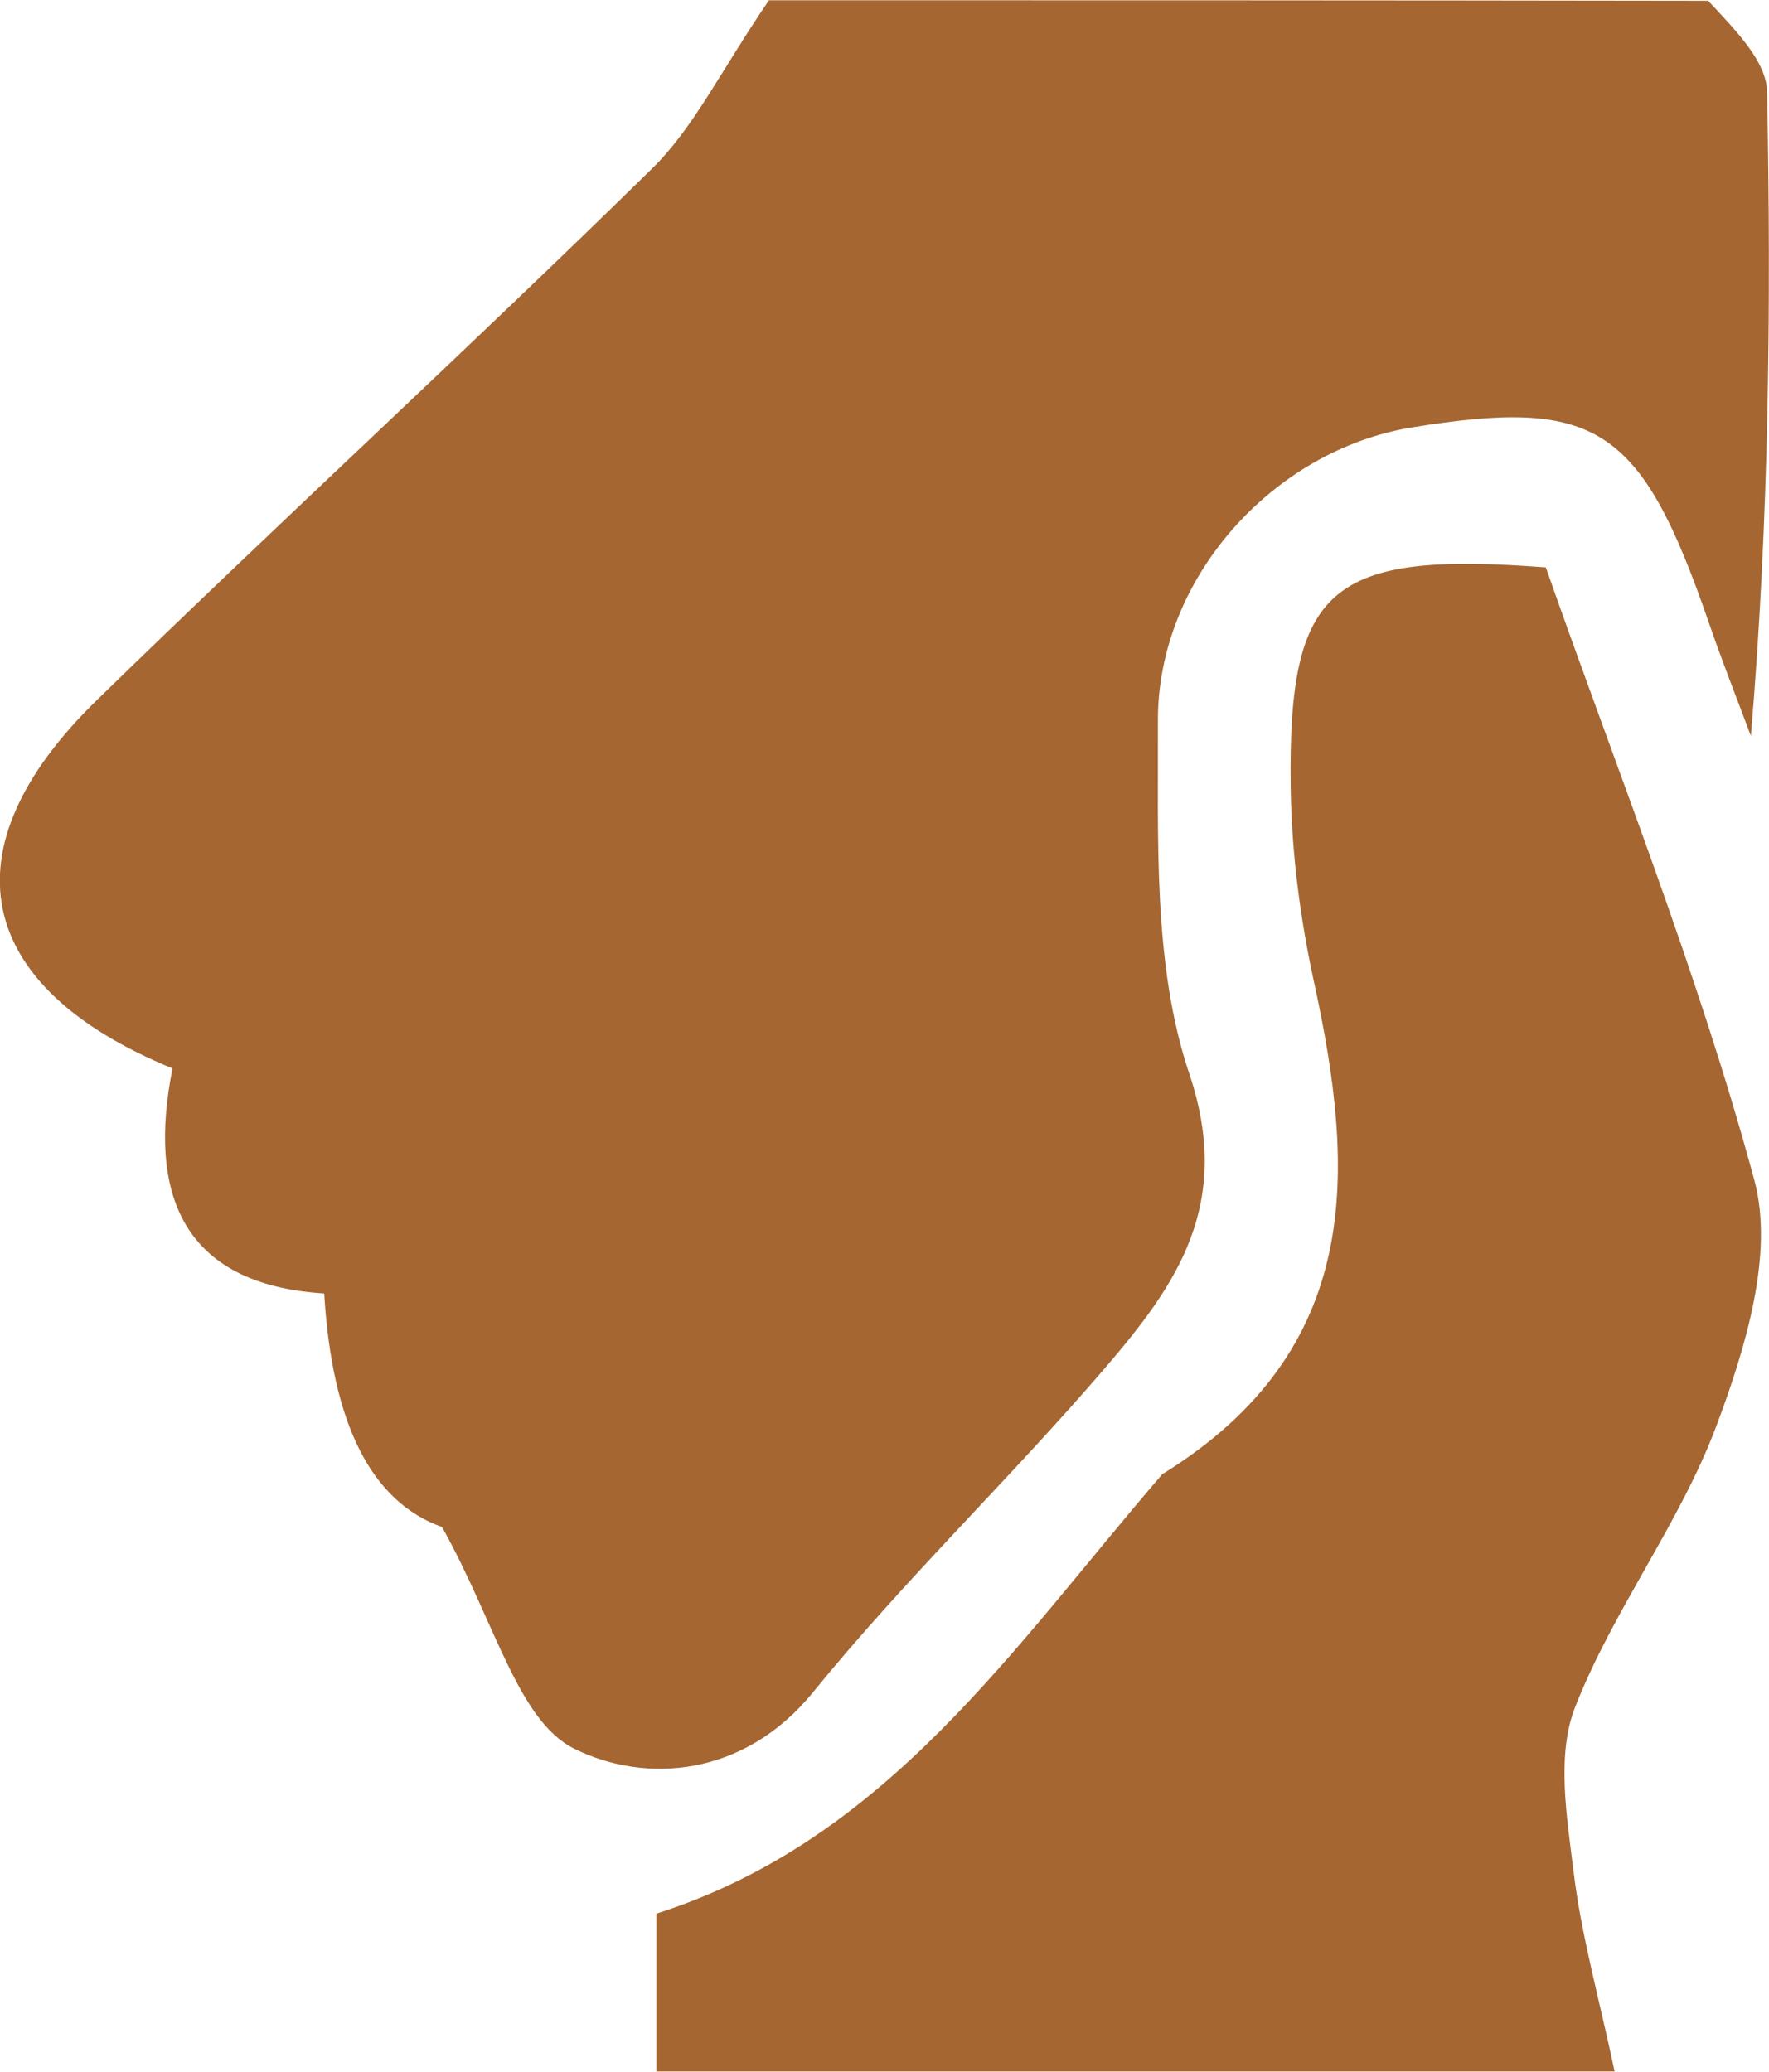
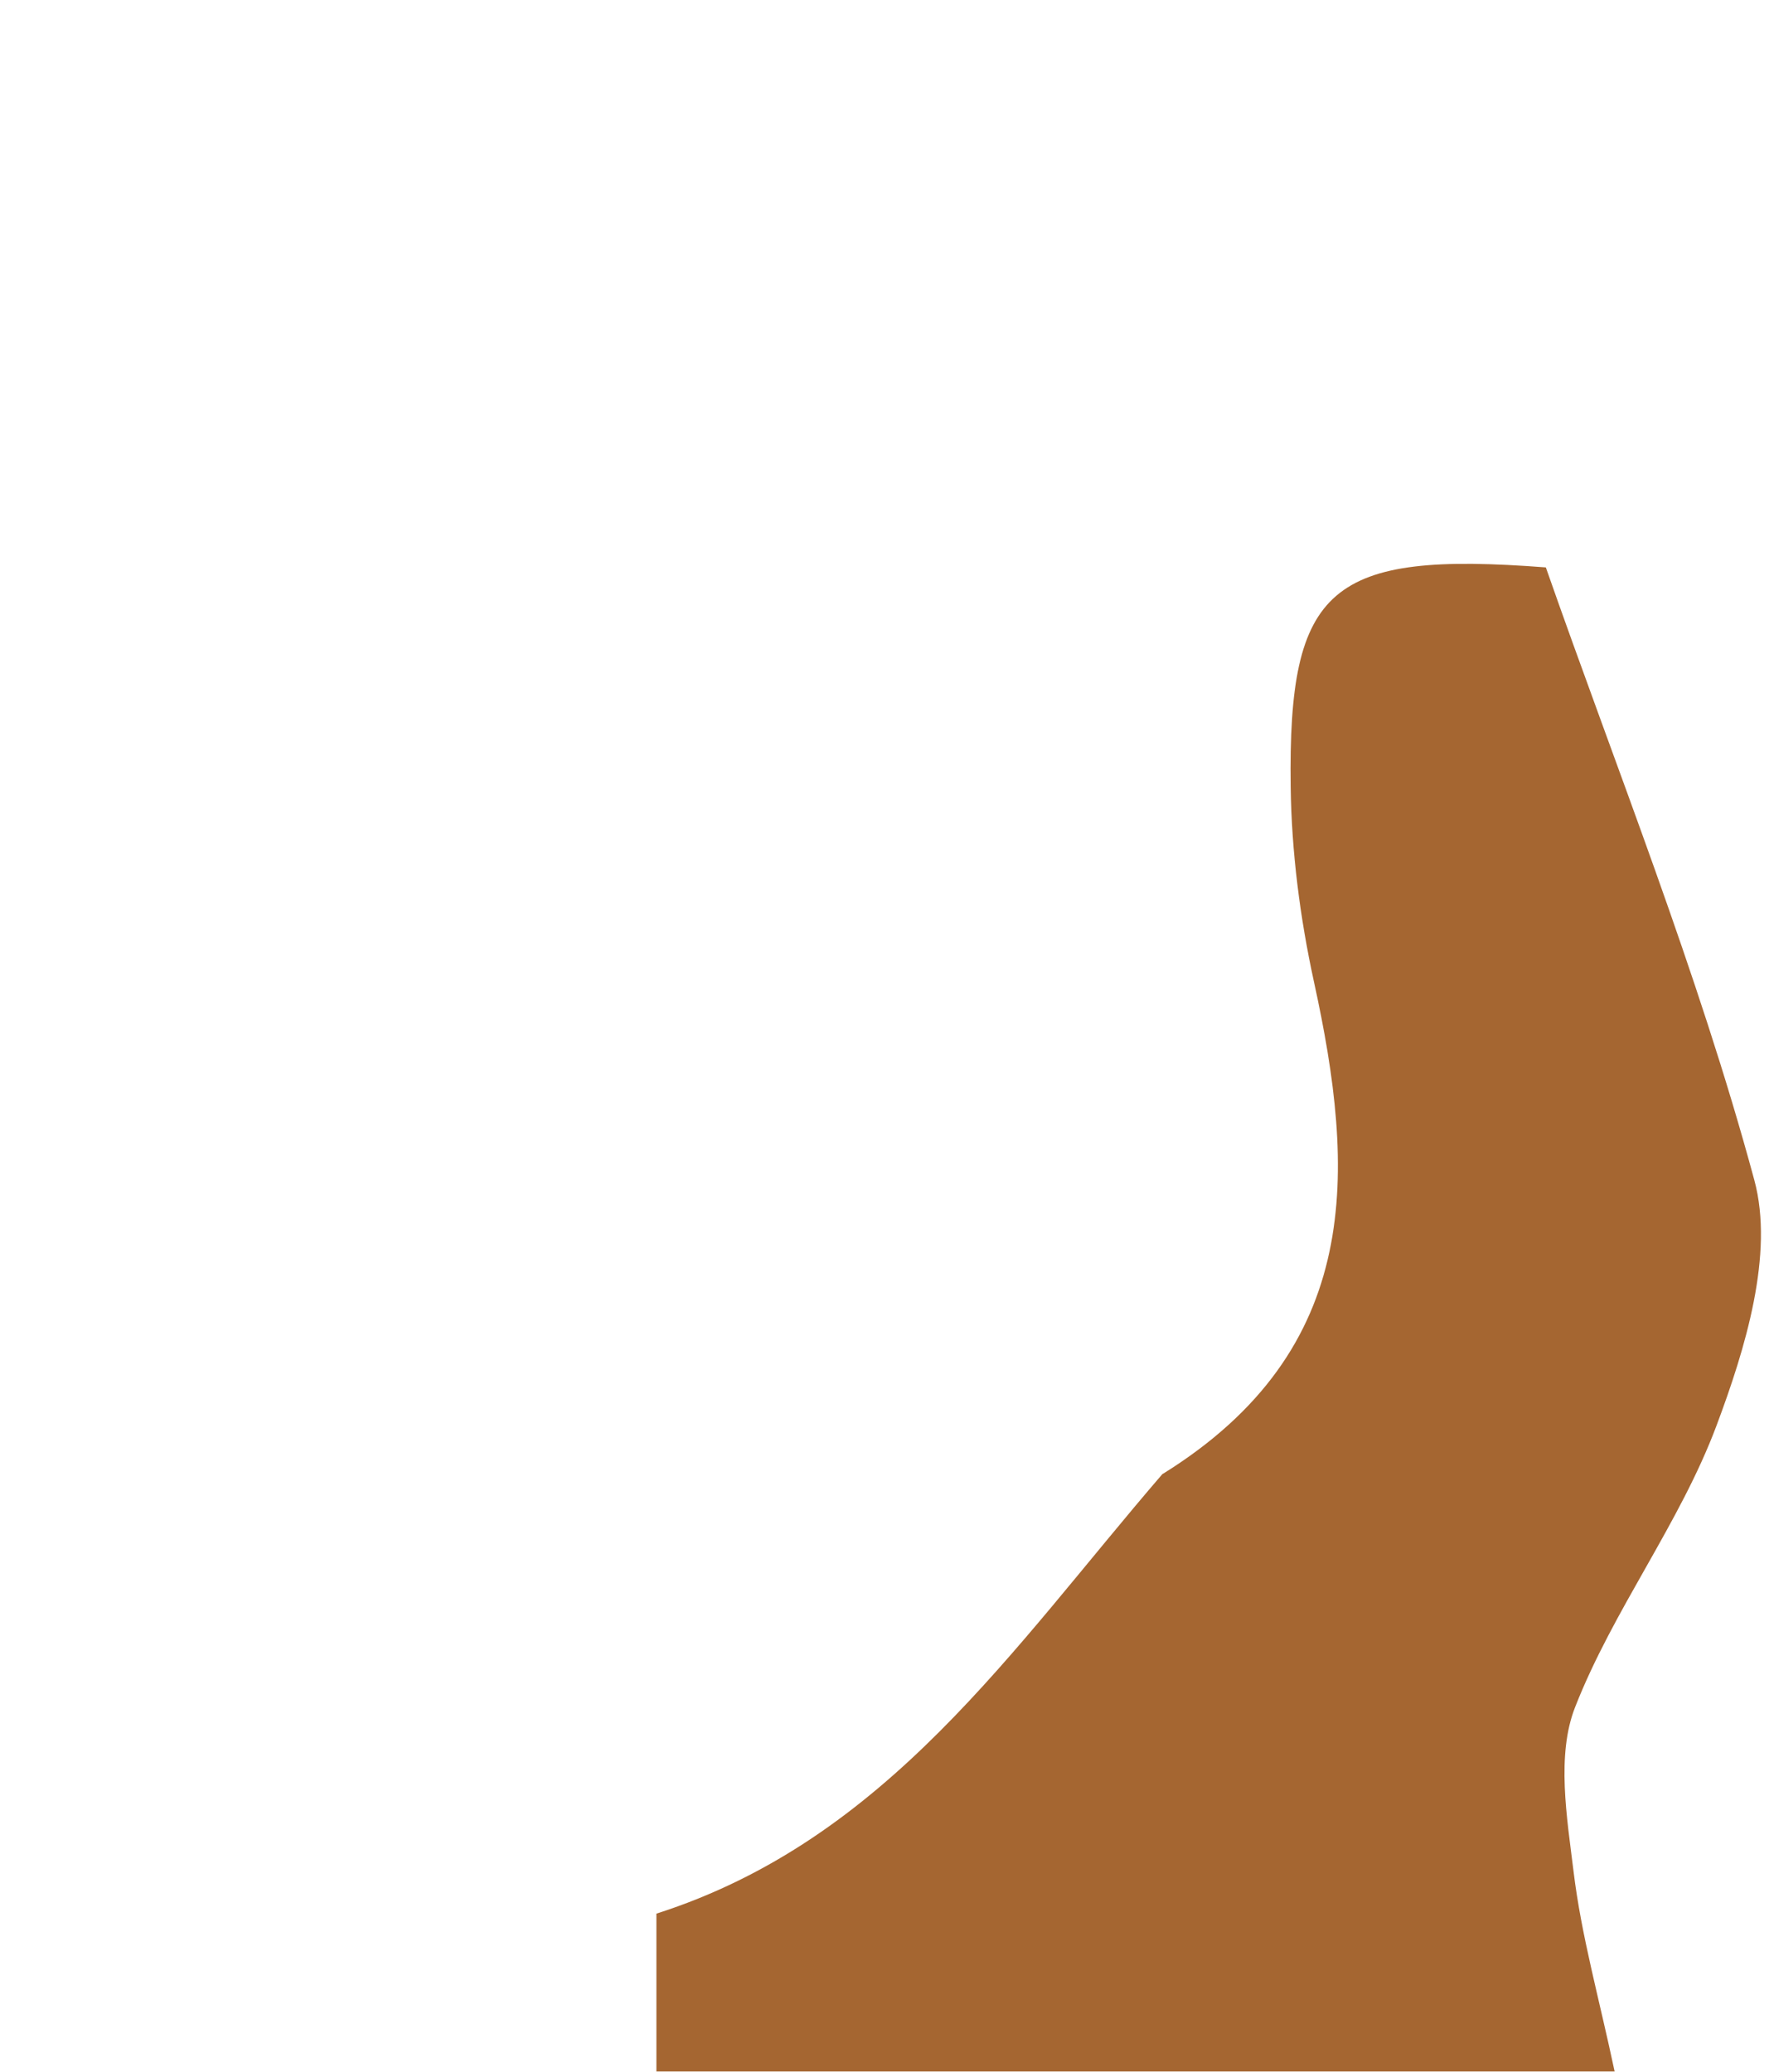
<svg xmlns="http://www.w3.org/2000/svg" id="_レイヤー_2" data-name="レイヤー 2" viewBox="0 0 66.35 77.7">
  <defs>
    <style>
      .cls-1 {
        fill: #a56631;
        stroke-width: 0px;
      }
    </style>
  </defs>
  <g id="Layer_1" data-name="Layer 1">
-     <path class="cls-1" d="m64.06.02c1.08,1.16,2.2,2.29,2.22,3.44.15,7.98.08,15.97-.61,24.14-.53-1.42-1.09-2.83-1.58-4.26-2.54-7.35-4.19-8.44-11.13-7.31-5.18.84-9.55,5.63-9.53,11.01.02,4.44-.2,9.15,1.18,13.24,1.64,4.89-.48,7.9-3.15,11.01-3.55,4.14-7.52,7.94-10.96,12.17-2.6,3.2-6.3,3.44-8.95,2.13-2.13-1.05-2.96-4.72-4.97-8.32q-3.98-1.42-4.42-8.76c-5.36-.33-6.62-3.79-5.69-8.44-7.49-3.07-8.54-8.25-2.85-13.8,6.89-6.72,13.98-13.22,20.85-19.96,1.55-1.52,2.54-3.61,4.37-6.3,10.82,0,22.78,0,35.21.02Z" />
    <path class="cls-1" d="m43.61,55.28c7.55-4.69,7.23-11.35,5.67-18.47-.52-2.39-.84-4.87-.87-7.31-.1-7.5,1.47-8.84,9.57-8.22,2.64,7.54,5.7,15.14,7.82,22.98.75,2.77-.34,6.33-1.42,9.21-1.37,3.66-3.87,6.9-5.3,10.55-.71,1.8-.31,4.13-.06,6.17.29,2.4.96,4.76,1.54,7.5H24.62v-5.92c8.65-2.77,13.33-9.93,18.99-16.5Z" />
  </g>
</svg>